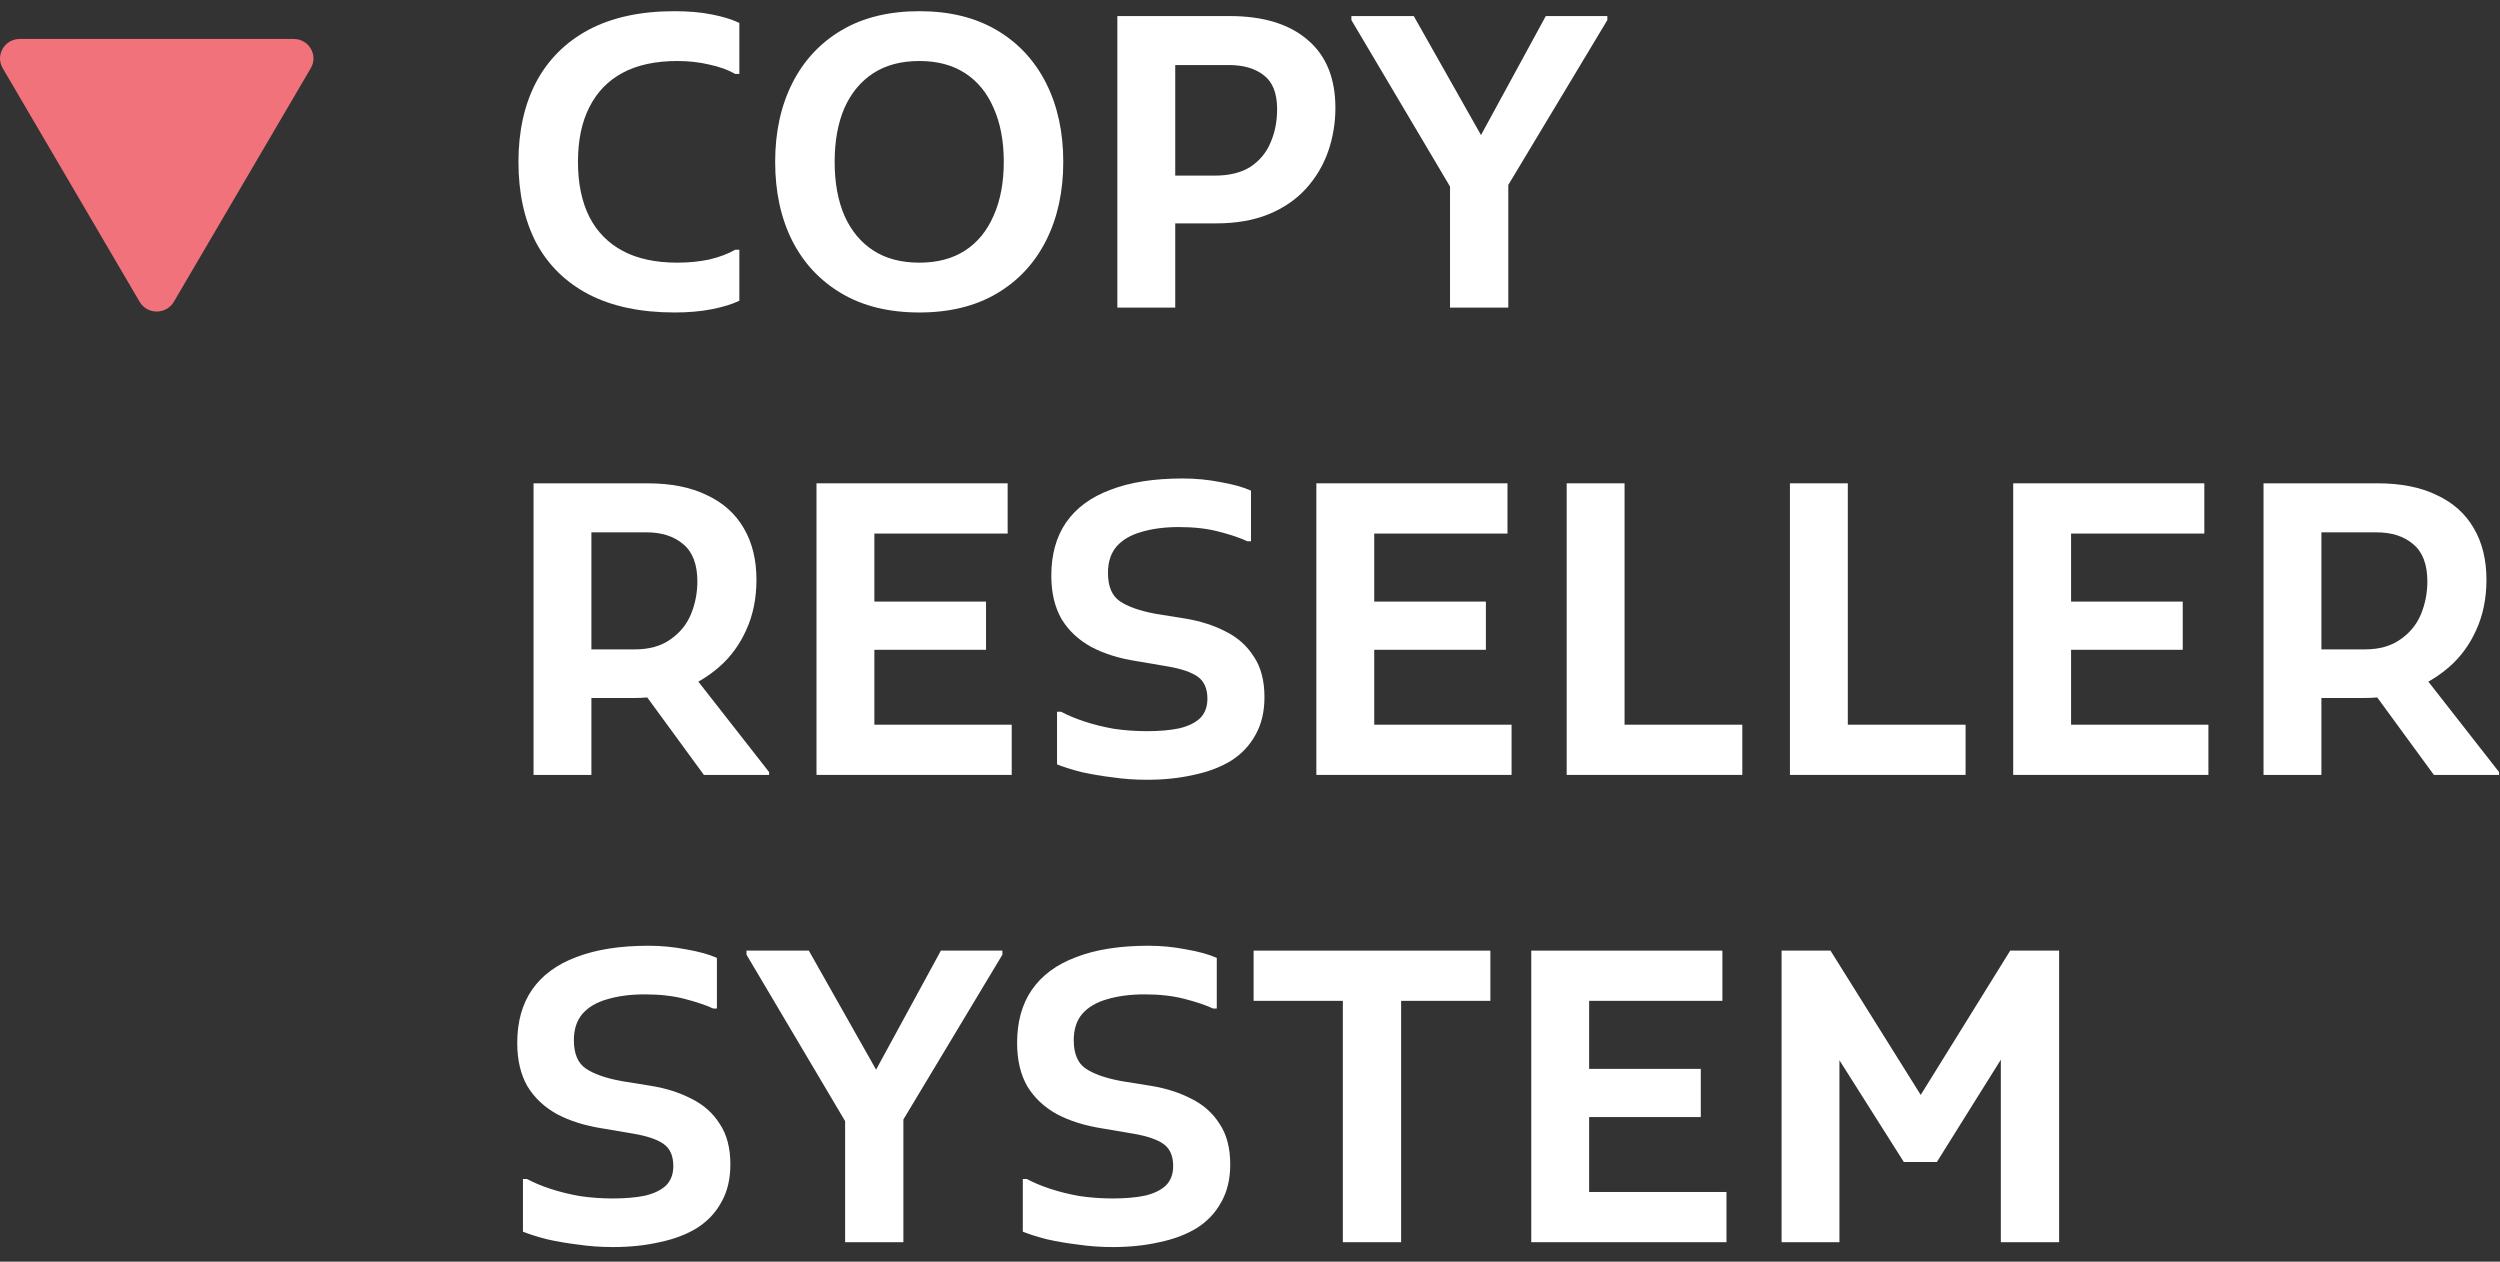
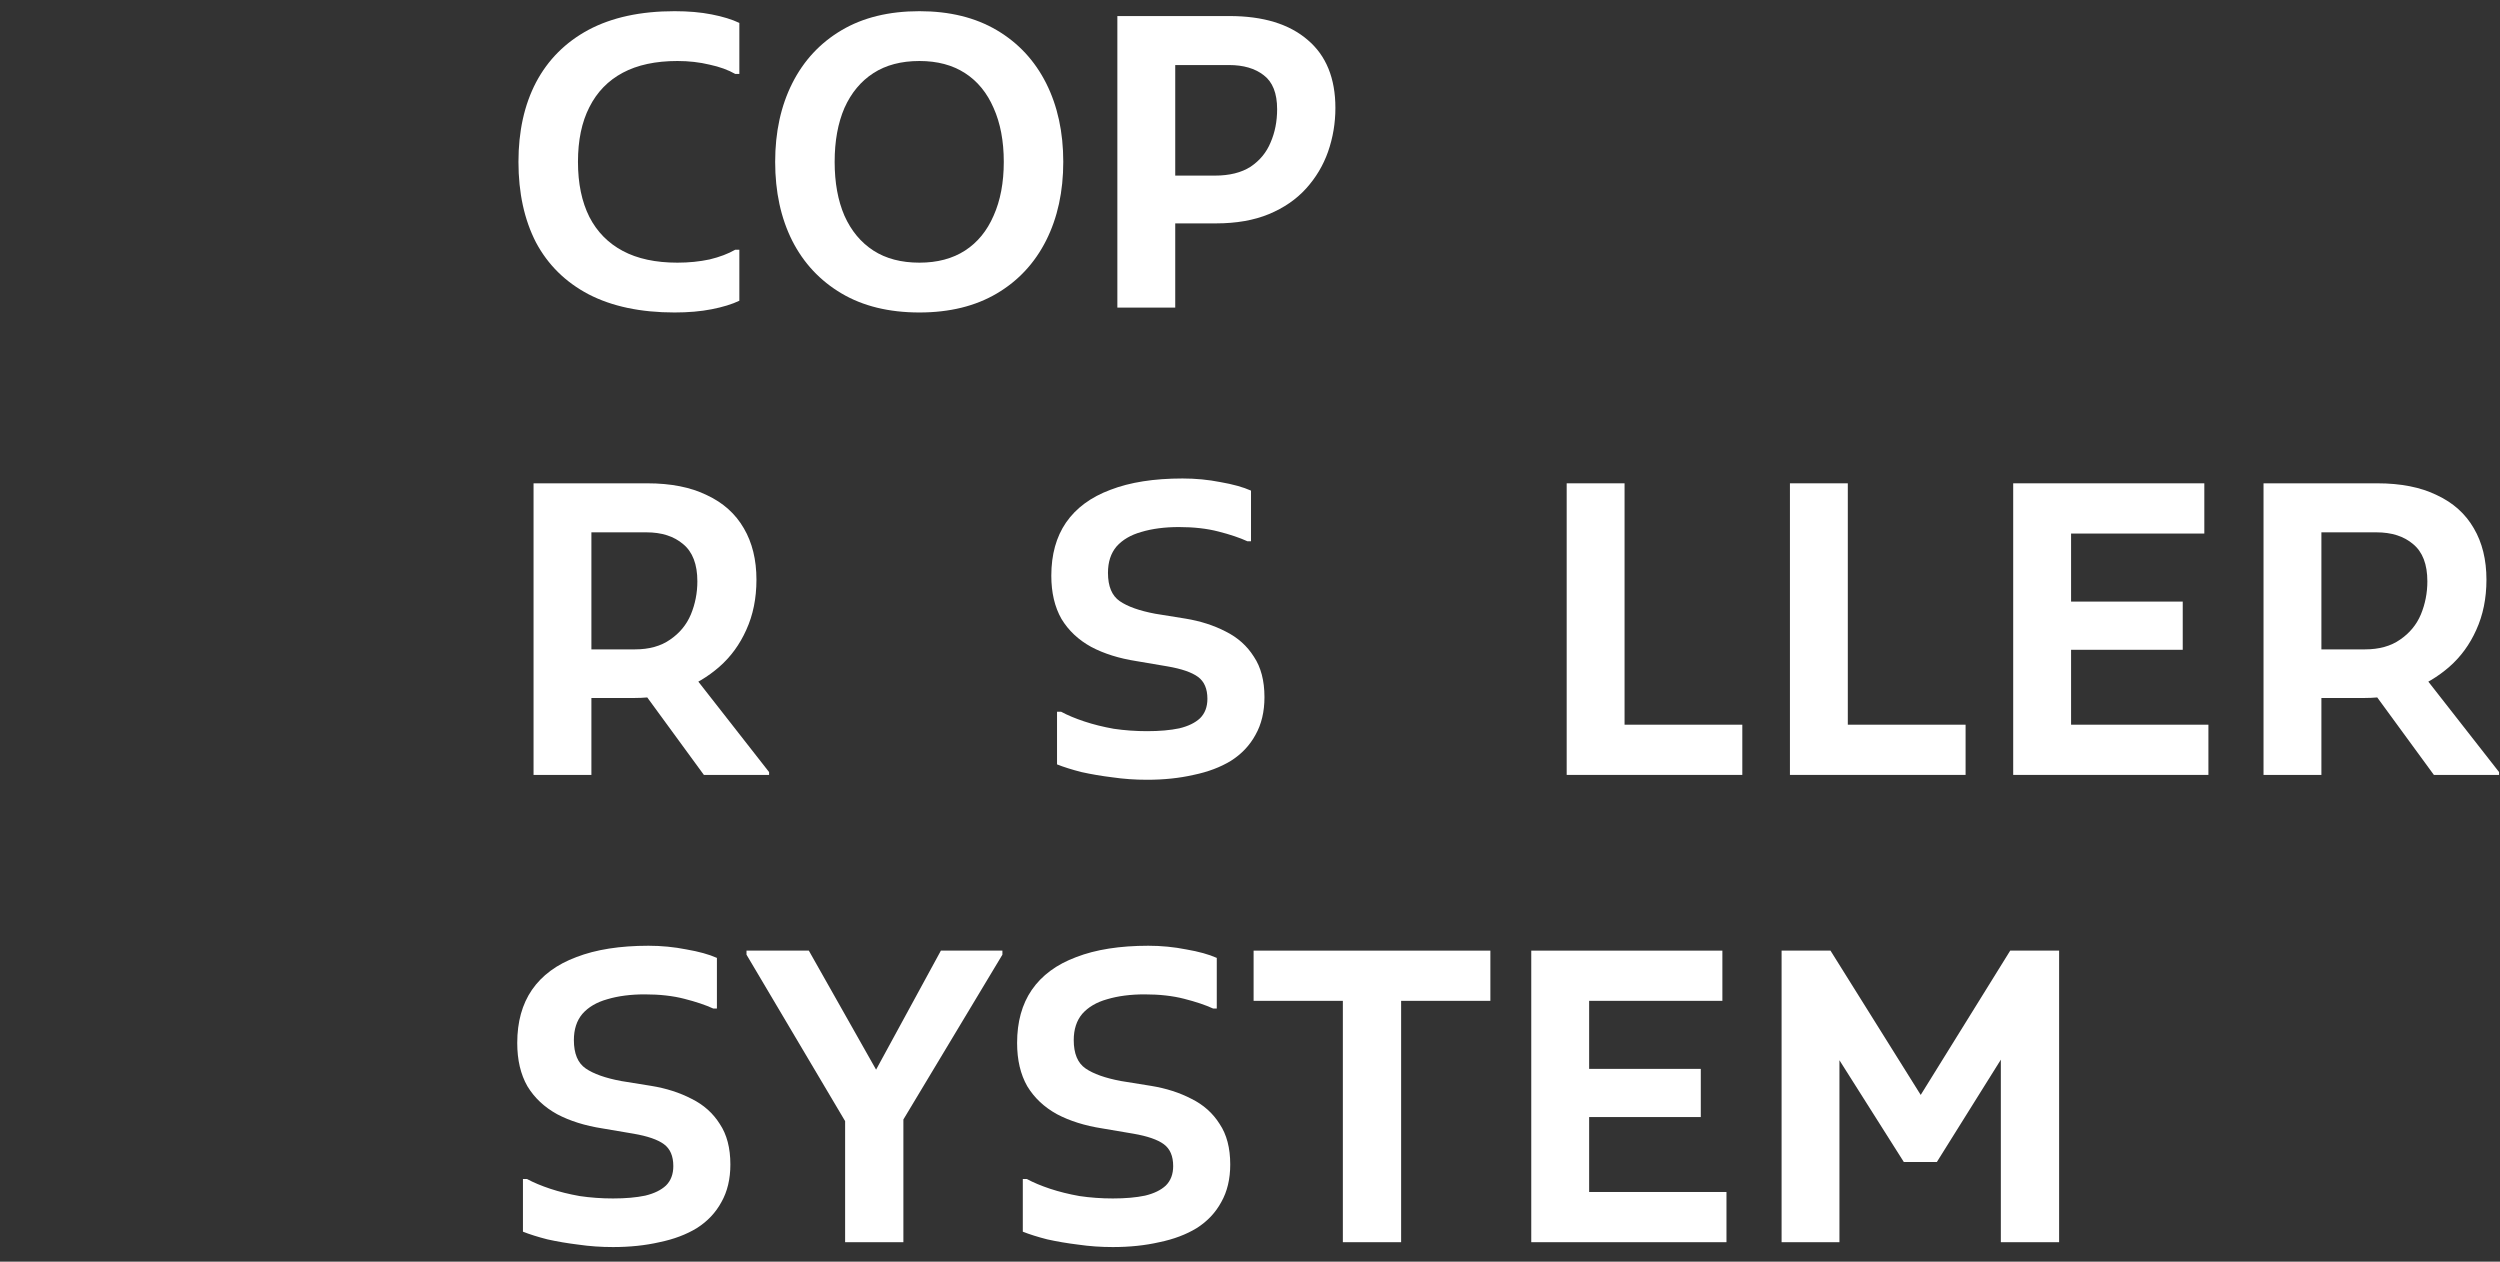
<svg xmlns="http://www.w3.org/2000/svg" width="107" height="54" viewBox="0 0 107 54" fill="none">
  <rect x="0" y="0" width="107" height="54" fill="#333333" stroke="none" />
-   <path d="M7.441 12.916C7.115 13.472 6.301 13.472 5.976 12.916L0.115 2.917C-0.211 2.361 0.196 1.667 0.847 1.667L12.57 1.667C13.221 1.667 13.628 2.361 13.302 2.917L7.441 12.916Z" fill="#F1727B" />
  <path d="M22.19 6.927C22.19 5.621 22.44 4.488 22.94 3.529C23.452 2.559 24.202 1.807 25.19 1.276C26.19 0.744 27.417 0.479 28.871 0.479C29.464 0.479 29.993 0.525 30.458 0.617C30.934 0.71 31.33 0.831 31.644 0.981V3.165H31.469C31.167 2.992 30.801 2.859 30.371 2.767C29.94 2.663 29.481 2.611 28.993 2.611C28.062 2.611 27.283 2.778 26.655 3.113C26.027 3.448 25.551 3.939 25.225 4.587C24.9 5.222 24.737 6.002 24.737 6.927C24.737 7.851 24.9 8.637 25.225 9.284C25.551 9.919 26.027 10.405 26.655 10.74C27.283 11.075 28.062 11.242 28.993 11.242C29.481 11.242 29.94 11.196 30.371 11.104C30.801 11 31.167 10.861 31.469 10.688H31.644V12.872C31.33 13.022 30.934 13.143 30.458 13.236C29.993 13.328 29.464 13.374 28.871 13.374C27.417 13.374 26.19 13.114 25.19 12.595C24.202 12.075 23.452 11.335 22.94 10.376C22.44 9.405 22.19 8.255 22.19 6.927Z" fill="white" />
  <path d="M33.177 6.927C33.177 5.655 33.421 4.535 33.909 3.564C34.398 2.593 35.101 1.836 36.02 1.293C36.938 0.75 38.049 0.479 39.351 0.479C40.642 0.479 41.746 0.75 42.665 1.293C43.584 1.836 44.287 2.593 44.776 3.564C45.264 4.535 45.508 5.655 45.508 6.927C45.508 8.198 45.264 9.319 44.776 10.289C44.287 11.26 43.584 12.017 42.665 12.56C41.746 13.103 40.642 13.374 39.351 13.374C38.049 13.374 36.938 13.103 36.02 12.56C35.101 12.017 34.398 11.266 33.909 10.306C33.421 9.336 33.177 8.209 33.177 6.927ZM35.723 6.927C35.723 7.816 35.863 8.585 36.142 9.232C36.432 9.879 36.845 10.376 37.38 10.723C37.915 11.069 38.572 11.242 39.351 11.242C40.119 11.242 40.77 11.069 41.305 10.723C41.84 10.376 42.246 9.879 42.526 9.232C42.816 8.585 42.962 7.816 42.962 6.927C42.962 6.037 42.816 5.268 42.526 4.621C42.246 3.974 41.84 3.477 41.305 3.131C40.77 2.784 40.119 2.611 39.351 2.611C38.572 2.611 37.915 2.784 37.38 3.131C36.845 3.477 36.432 3.974 36.142 4.621C35.863 5.268 35.723 6.037 35.723 6.927Z" fill="white" />
  <path d="M49.184 9.561V7.516H51.992C52.62 7.516 53.132 7.389 53.527 7.135C53.922 6.869 54.207 6.522 54.382 6.095C54.568 5.667 54.661 5.193 54.661 4.673C54.661 3.991 54.469 3.506 54.085 3.217C53.713 2.928 53.219 2.784 52.602 2.784H49.184V0.687H52.62C54.062 0.687 55.178 1.027 55.969 1.709C56.76 2.379 57.155 3.35 57.155 4.621C57.155 5.268 57.05 5.892 56.841 6.493C56.632 7.083 56.318 7.608 55.899 8.071C55.48 8.533 54.951 8.897 54.312 9.163C53.672 9.428 52.916 9.561 52.044 9.561H49.184ZM47.823 13.166V0.687H50.3V13.166H47.823Z" fill="white" />
-   <path d="M62.061 13.166V7.984L57.84 0.86V0.687H60.509L63.858 6.615H62.933L66.16 0.687H68.794V0.86L64.555 7.915V13.166H62.061Z" fill="white" />
  <path d="M24.196 29.873V27.793H27.179C27.783 27.793 28.283 27.654 28.679 27.377C29.086 27.1 29.382 26.742 29.568 26.302C29.754 25.852 29.847 25.378 29.847 24.881C29.847 24.153 29.644 23.622 29.237 23.287C28.841 22.951 28.318 22.784 27.667 22.784H24.196V20.686H27.702C28.714 20.686 29.562 20.854 30.248 21.189C30.946 21.513 31.475 21.986 31.836 22.61C32.196 23.223 32.376 23.957 32.376 24.812C32.376 25.609 32.231 26.326 31.94 26.961C31.661 27.585 31.277 28.111 30.789 28.538C30.301 28.966 29.748 29.295 29.132 29.526C28.516 29.758 27.865 29.873 27.179 29.873H24.196ZM22.836 33.166V20.686H25.312V33.166H22.836ZM30.126 33.166L27.301 29.301L29.69 28.92L32.917 33.045V33.166H30.126Z" fill="white" />
-   <path d="M34.946 33.166V20.686H37.423V33.166H34.946ZM36.307 33.166V31.017H43.301V33.166H36.307ZM36.307 27.811V25.748H42.202V27.811H36.307ZM36.307 22.836V20.686H43.127V22.836H36.307Z" fill="white" />
  <path d="M45.241 30.462H45.415C45.694 30.613 46.026 30.751 46.409 30.878C46.793 31.006 47.212 31.11 47.665 31.191C48.13 31.26 48.607 31.294 49.095 31.294C49.63 31.294 50.09 31.254 50.473 31.173C50.857 31.081 51.154 30.936 51.363 30.74C51.572 30.532 51.677 30.255 51.677 29.908C51.677 29.48 51.543 29.168 51.276 28.972C51.008 28.775 50.572 28.625 49.968 28.521L48.642 28.296C47.898 28.18 47.252 27.978 46.706 27.689C46.159 27.389 45.735 26.99 45.433 26.493C45.142 25.985 44.996 25.366 44.996 24.639C44.996 23.737 45.206 22.98 45.624 22.368C46.055 21.744 46.688 21.276 47.526 20.964C48.363 20.64 49.392 20.479 50.613 20.479C51.171 20.479 51.712 20.53 52.235 20.634C52.77 20.727 53.206 20.848 53.543 20.998V23.165H53.386C53.06 23.015 52.648 22.876 52.148 22.749C51.659 22.622 51.095 22.558 50.456 22.558C49.851 22.558 49.316 22.628 48.851 22.767C48.398 22.894 48.043 23.102 47.787 23.39C47.543 23.679 47.421 24.055 47.421 24.517C47.421 25.095 47.59 25.499 47.927 25.73C48.264 25.962 48.77 26.141 49.444 26.268L50.735 26.476C51.374 26.58 51.95 26.765 52.462 27.03C52.973 27.285 53.374 27.643 53.665 28.105C53.968 28.556 54.119 29.134 54.119 29.838C54.119 30.462 53.991 31 53.735 31.451C53.491 31.901 53.142 32.271 52.688 32.56C52.235 32.837 51.7 33.039 51.084 33.166C50.479 33.305 49.816 33.374 49.095 33.374C48.584 33.374 48.09 33.34 47.613 33.27C47.148 33.213 46.706 33.138 46.287 33.045C45.88 32.941 45.531 32.831 45.241 32.716V30.462Z" fill="white" />
-   <path d="M56.34 33.166V20.686H58.817V33.166H56.34ZM57.7 33.166V31.017H64.695V33.166H57.7ZM57.7 27.811V25.748H63.596V27.811H57.7ZM57.7 22.836V20.686H64.52V22.836H57.7Z" fill="white" />
  <path d="M67.054 33.166V20.686H69.531V31.017H74.571V33.166H67.054Z" fill="white" />
  <path d="M76.609 33.166V20.686H79.086V31.017H84.127V33.166H76.609Z" fill="white" />
  <path d="M86.165 33.166V20.686H88.642V33.166H86.165ZM87.526 33.166V31.017H94.52V33.166H87.526ZM87.526 27.811V25.748H93.421V27.811H87.526ZM87.526 22.836V20.686H94.345V22.836H87.526Z" fill="white" />
  <path d="M98.239 29.873V27.793H101.222C101.827 27.793 102.327 27.654 102.722 27.377C103.129 27.1 103.426 26.742 103.612 26.302C103.798 25.852 103.891 25.378 103.891 24.881C103.891 24.153 103.687 23.622 103.28 23.287C102.885 22.951 102.362 22.784 101.71 22.784H98.239V20.686H101.745C102.757 20.686 103.606 20.854 104.292 21.189C104.99 21.513 105.519 21.986 105.879 22.61C106.24 23.223 106.42 23.957 106.42 24.812C106.42 25.609 106.274 26.326 105.984 26.961C105.705 27.585 105.321 28.111 104.833 28.538C104.344 28.966 103.792 29.295 103.176 29.526C102.559 29.758 101.908 29.873 101.222 29.873H98.239ZM96.879 33.166V20.686H99.356V33.166H96.879ZM104.17 33.166L101.344 29.301L103.734 28.92L106.96 33.045V33.166H104.17Z" fill="white" />
  <path d="M22.382 50.462H22.556C22.836 50.613 23.167 50.751 23.551 50.879C23.934 51.006 24.353 51.11 24.807 51.191C25.272 51.26 25.748 51.294 26.237 51.294C26.772 51.294 27.231 51.254 27.615 51.173C27.998 51.081 28.295 50.936 28.504 50.74C28.714 50.532 28.818 50.255 28.818 49.908C28.818 49.48 28.684 49.168 28.417 48.972C28.15 48.775 27.714 48.625 27.109 48.521L25.783 48.296C25.039 48.18 24.394 47.978 23.847 47.689C23.301 47.389 22.876 46.99 22.574 46.493C22.283 45.985 22.138 45.367 22.138 44.639C22.138 43.737 22.347 42.98 22.766 42.368C23.196 41.744 23.83 41.276 24.667 40.964C25.504 40.64 26.533 40.478 27.754 40.478C28.312 40.478 28.853 40.531 29.376 40.635C29.911 40.727 30.347 40.848 30.684 40.998V43.165H30.527C30.202 43.015 29.789 42.876 29.289 42.749C28.801 42.622 28.237 42.559 27.597 42.559C26.993 42.559 26.458 42.628 25.993 42.767C25.539 42.894 25.184 43.102 24.929 43.391C24.684 43.679 24.562 44.055 24.562 44.517C24.562 45.095 24.731 45.499 25.068 45.73C25.405 45.962 25.911 46.141 26.586 46.268L27.876 46.476C28.516 46.58 29.091 46.765 29.603 47.031C30.115 47.285 30.516 47.643 30.807 48.105C31.109 48.556 31.26 49.134 31.26 49.839C31.26 50.462 31.132 51 30.876 51.45C30.632 51.901 30.283 52.271 29.83 52.56C29.376 52.837 28.841 53.039 28.225 53.166C27.62 53.305 26.958 53.374 26.237 53.374C25.725 53.374 25.231 53.34 24.754 53.27C24.289 53.213 23.847 53.138 23.429 53.045C23.022 52.941 22.673 52.831 22.382 52.716V50.462Z" fill="white" />
  <path d="M36.171 53.166V47.984L31.95 40.86V40.687H34.618L37.967 46.614H37.043L40.27 40.687H42.903V40.86L38.665 47.914V53.166H36.171Z" fill="white" />
  <path d="M43.776 50.462H43.95C44.229 50.613 44.561 50.751 44.944 50.879C45.328 51.006 45.747 51.11 46.2 51.191C46.665 51.26 47.142 51.294 47.63 51.294C48.165 51.294 48.625 51.254 49.008 51.173C49.392 51.081 49.689 50.936 49.898 50.74C50.107 50.532 50.212 50.255 50.212 49.908C50.212 49.48 50.078 49.168 49.811 48.972C49.543 48.775 49.107 48.625 48.503 48.521L47.177 48.296C46.433 48.18 45.788 47.978 45.241 47.689C44.694 47.389 44.27 46.99 43.968 46.493C43.677 45.985 43.532 45.367 43.532 44.639C43.532 43.737 43.741 42.98 44.16 42.368C44.59 41.744 45.224 41.276 46.061 40.964C46.898 40.64 47.927 40.478 49.148 40.478C49.706 40.478 50.247 40.531 50.77 40.635C51.305 40.727 51.741 40.848 52.078 40.998V43.165H51.921C51.596 43.015 51.183 42.876 50.683 42.749C50.194 42.622 49.63 42.559 48.991 42.559C48.386 42.559 47.852 42.628 47.386 42.767C46.933 42.894 46.578 43.102 46.322 43.391C46.078 43.679 45.956 44.055 45.956 44.517C45.956 45.095 46.125 45.499 46.462 45.73C46.799 45.962 47.305 46.141 47.979 46.268L49.27 46.476C49.91 46.58 50.485 46.765 50.997 47.031C51.508 47.285 51.91 47.643 52.2 48.105C52.503 48.556 52.654 49.134 52.654 49.839C52.654 50.462 52.526 51 52.27 51.45C52.026 51.901 51.677 52.271 51.224 52.56C50.77 52.837 50.235 53.039 49.619 53.166C49.014 53.305 48.352 53.374 47.63 53.374C47.119 53.374 46.625 53.34 46.148 53.27C45.683 53.213 45.241 53.138 44.822 53.045C44.415 52.941 44.066 52.831 43.776 52.716V50.462Z" fill="white" />
  <path d="M53.654 40.687H63.788V42.836H59.968V53.166H57.474V42.836H53.654V40.687Z" fill="white" />
  <path d="M65.538 53.166V40.687H68.015V53.166H65.538ZM66.898 53.166V51.017H73.893V53.166H66.898ZM66.898 47.81V45.748H72.794V47.81H66.898ZM66.898 42.836V40.687H73.718V42.836H66.898Z" fill="white" />
  <path d="M76.252 53.166V40.687H78.345L82.723 47.689H81.694L86.037 40.687H88.13V53.166H85.636V44.379L86.159 44.517L82.897 49.734H81.484L78.205 44.552L78.728 44.413V53.166H76.252Z" fill="white" />
</svg>